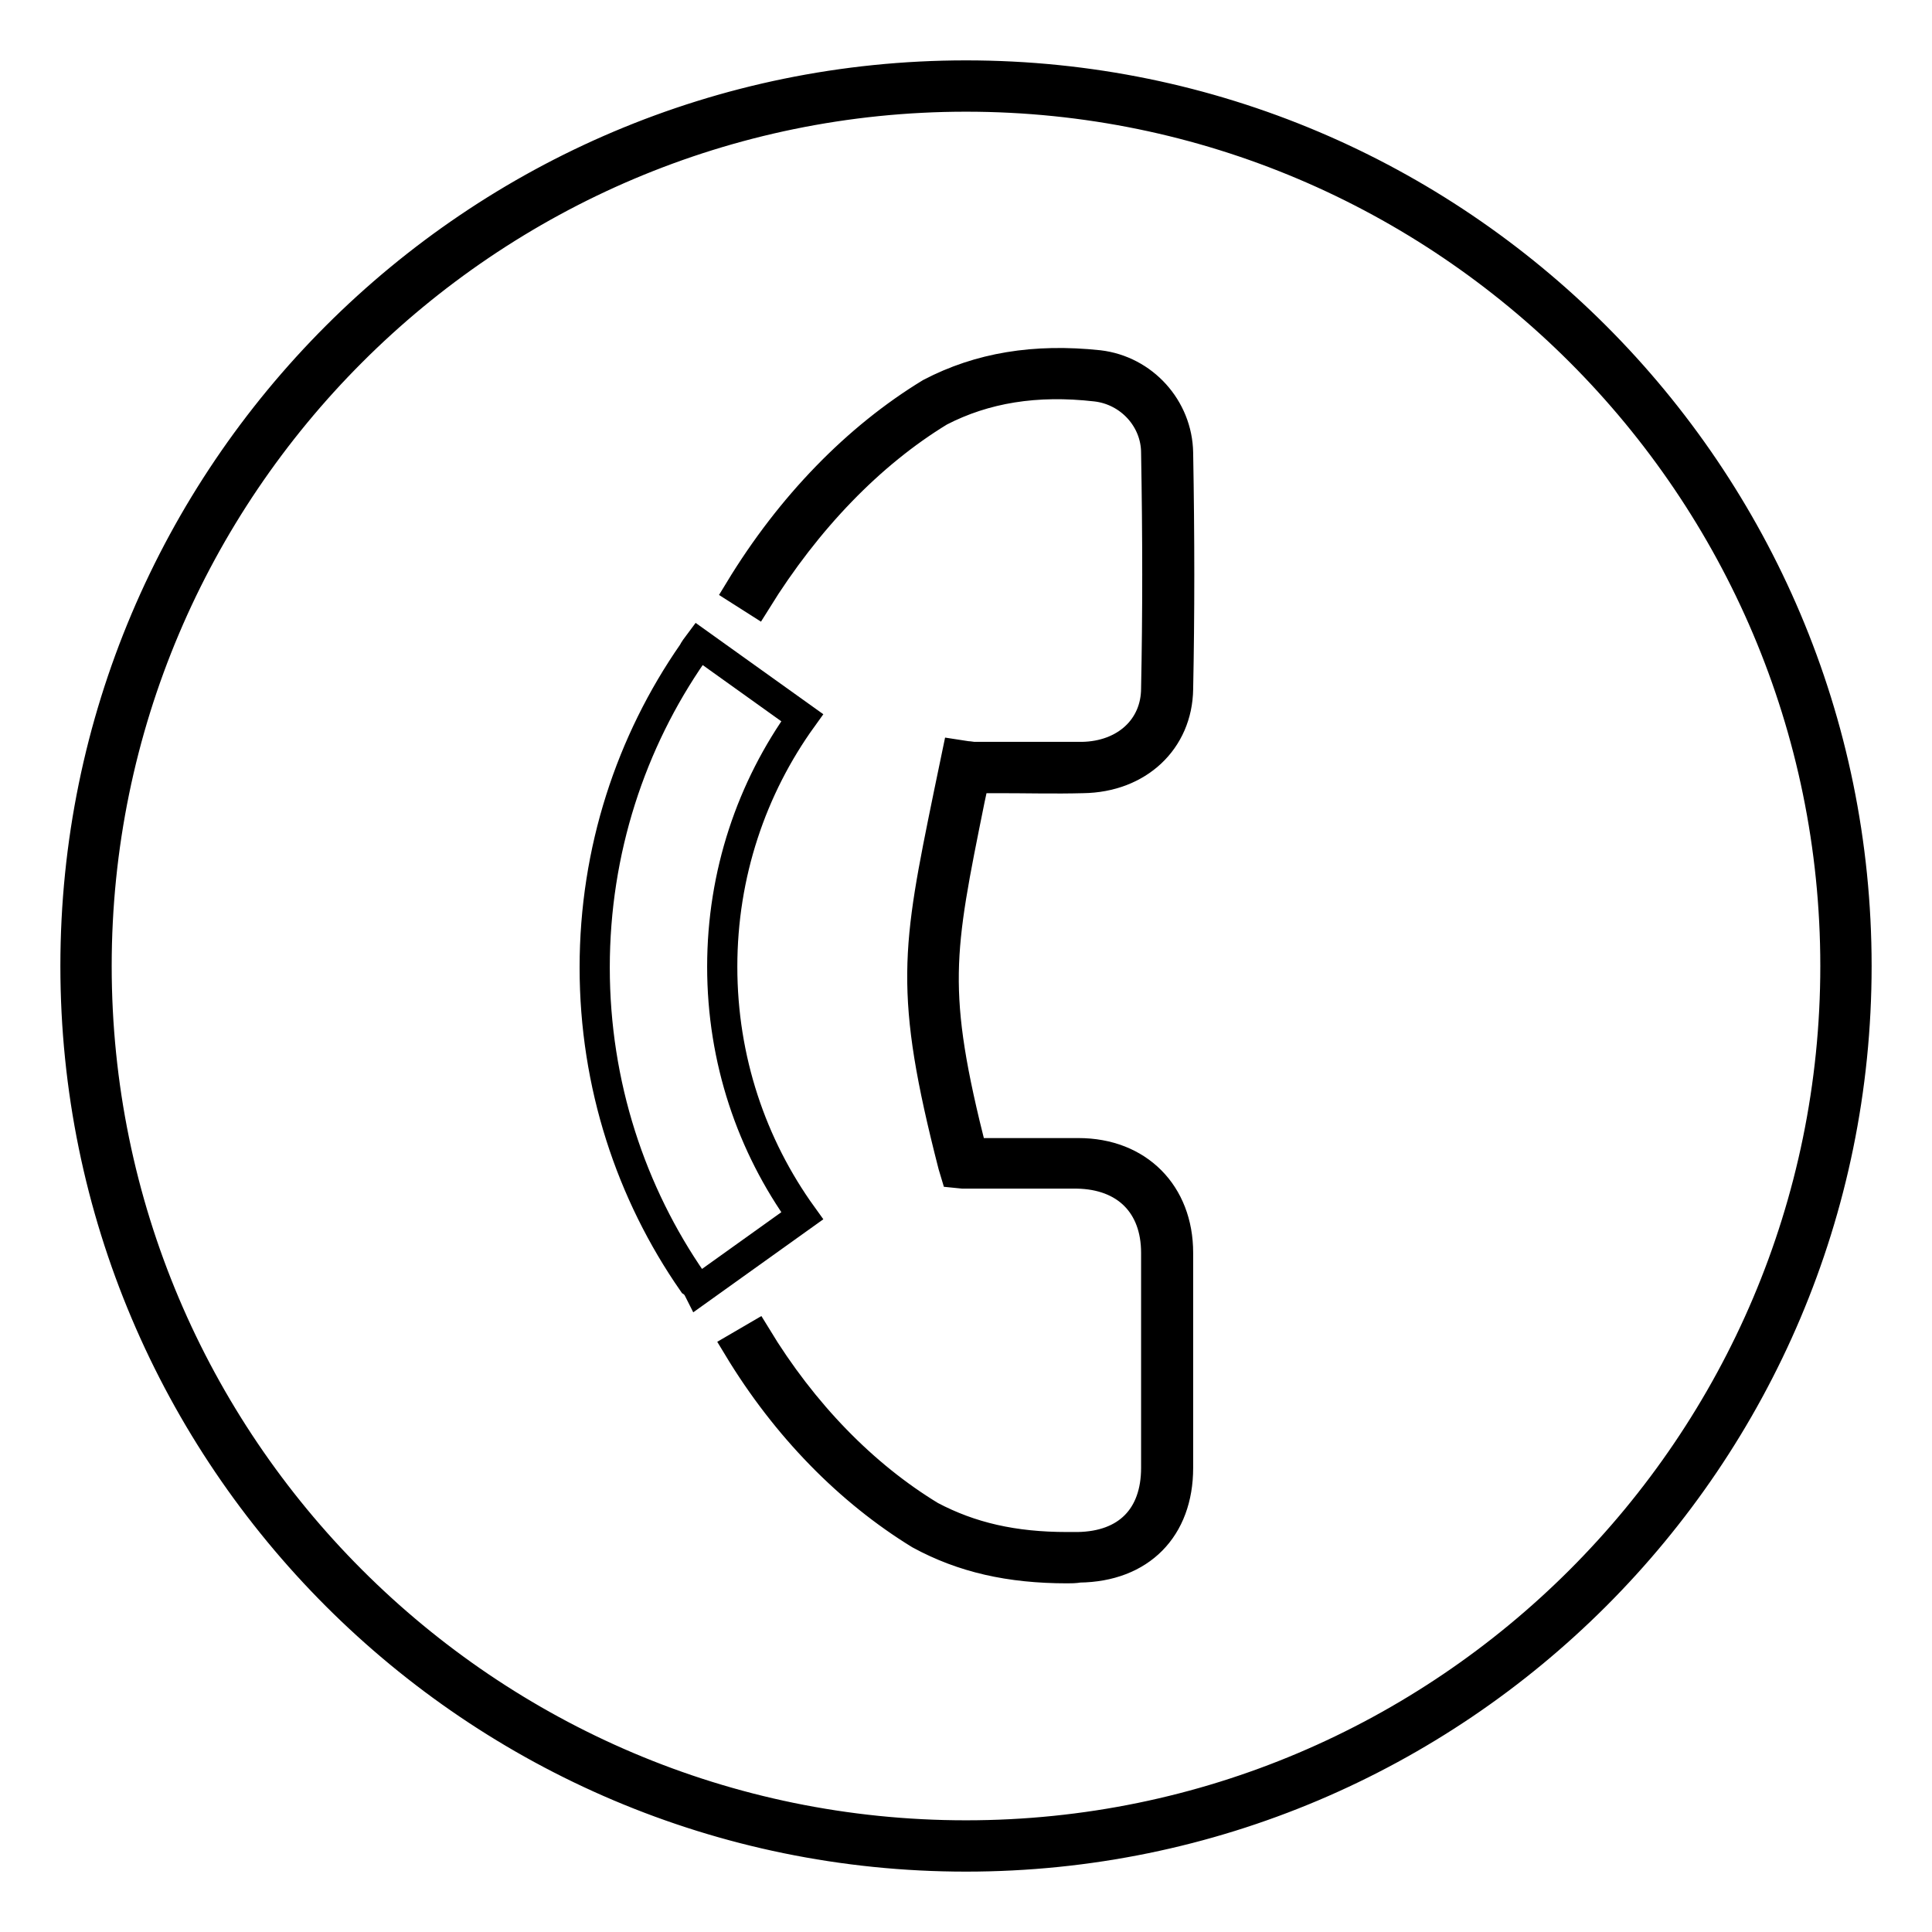
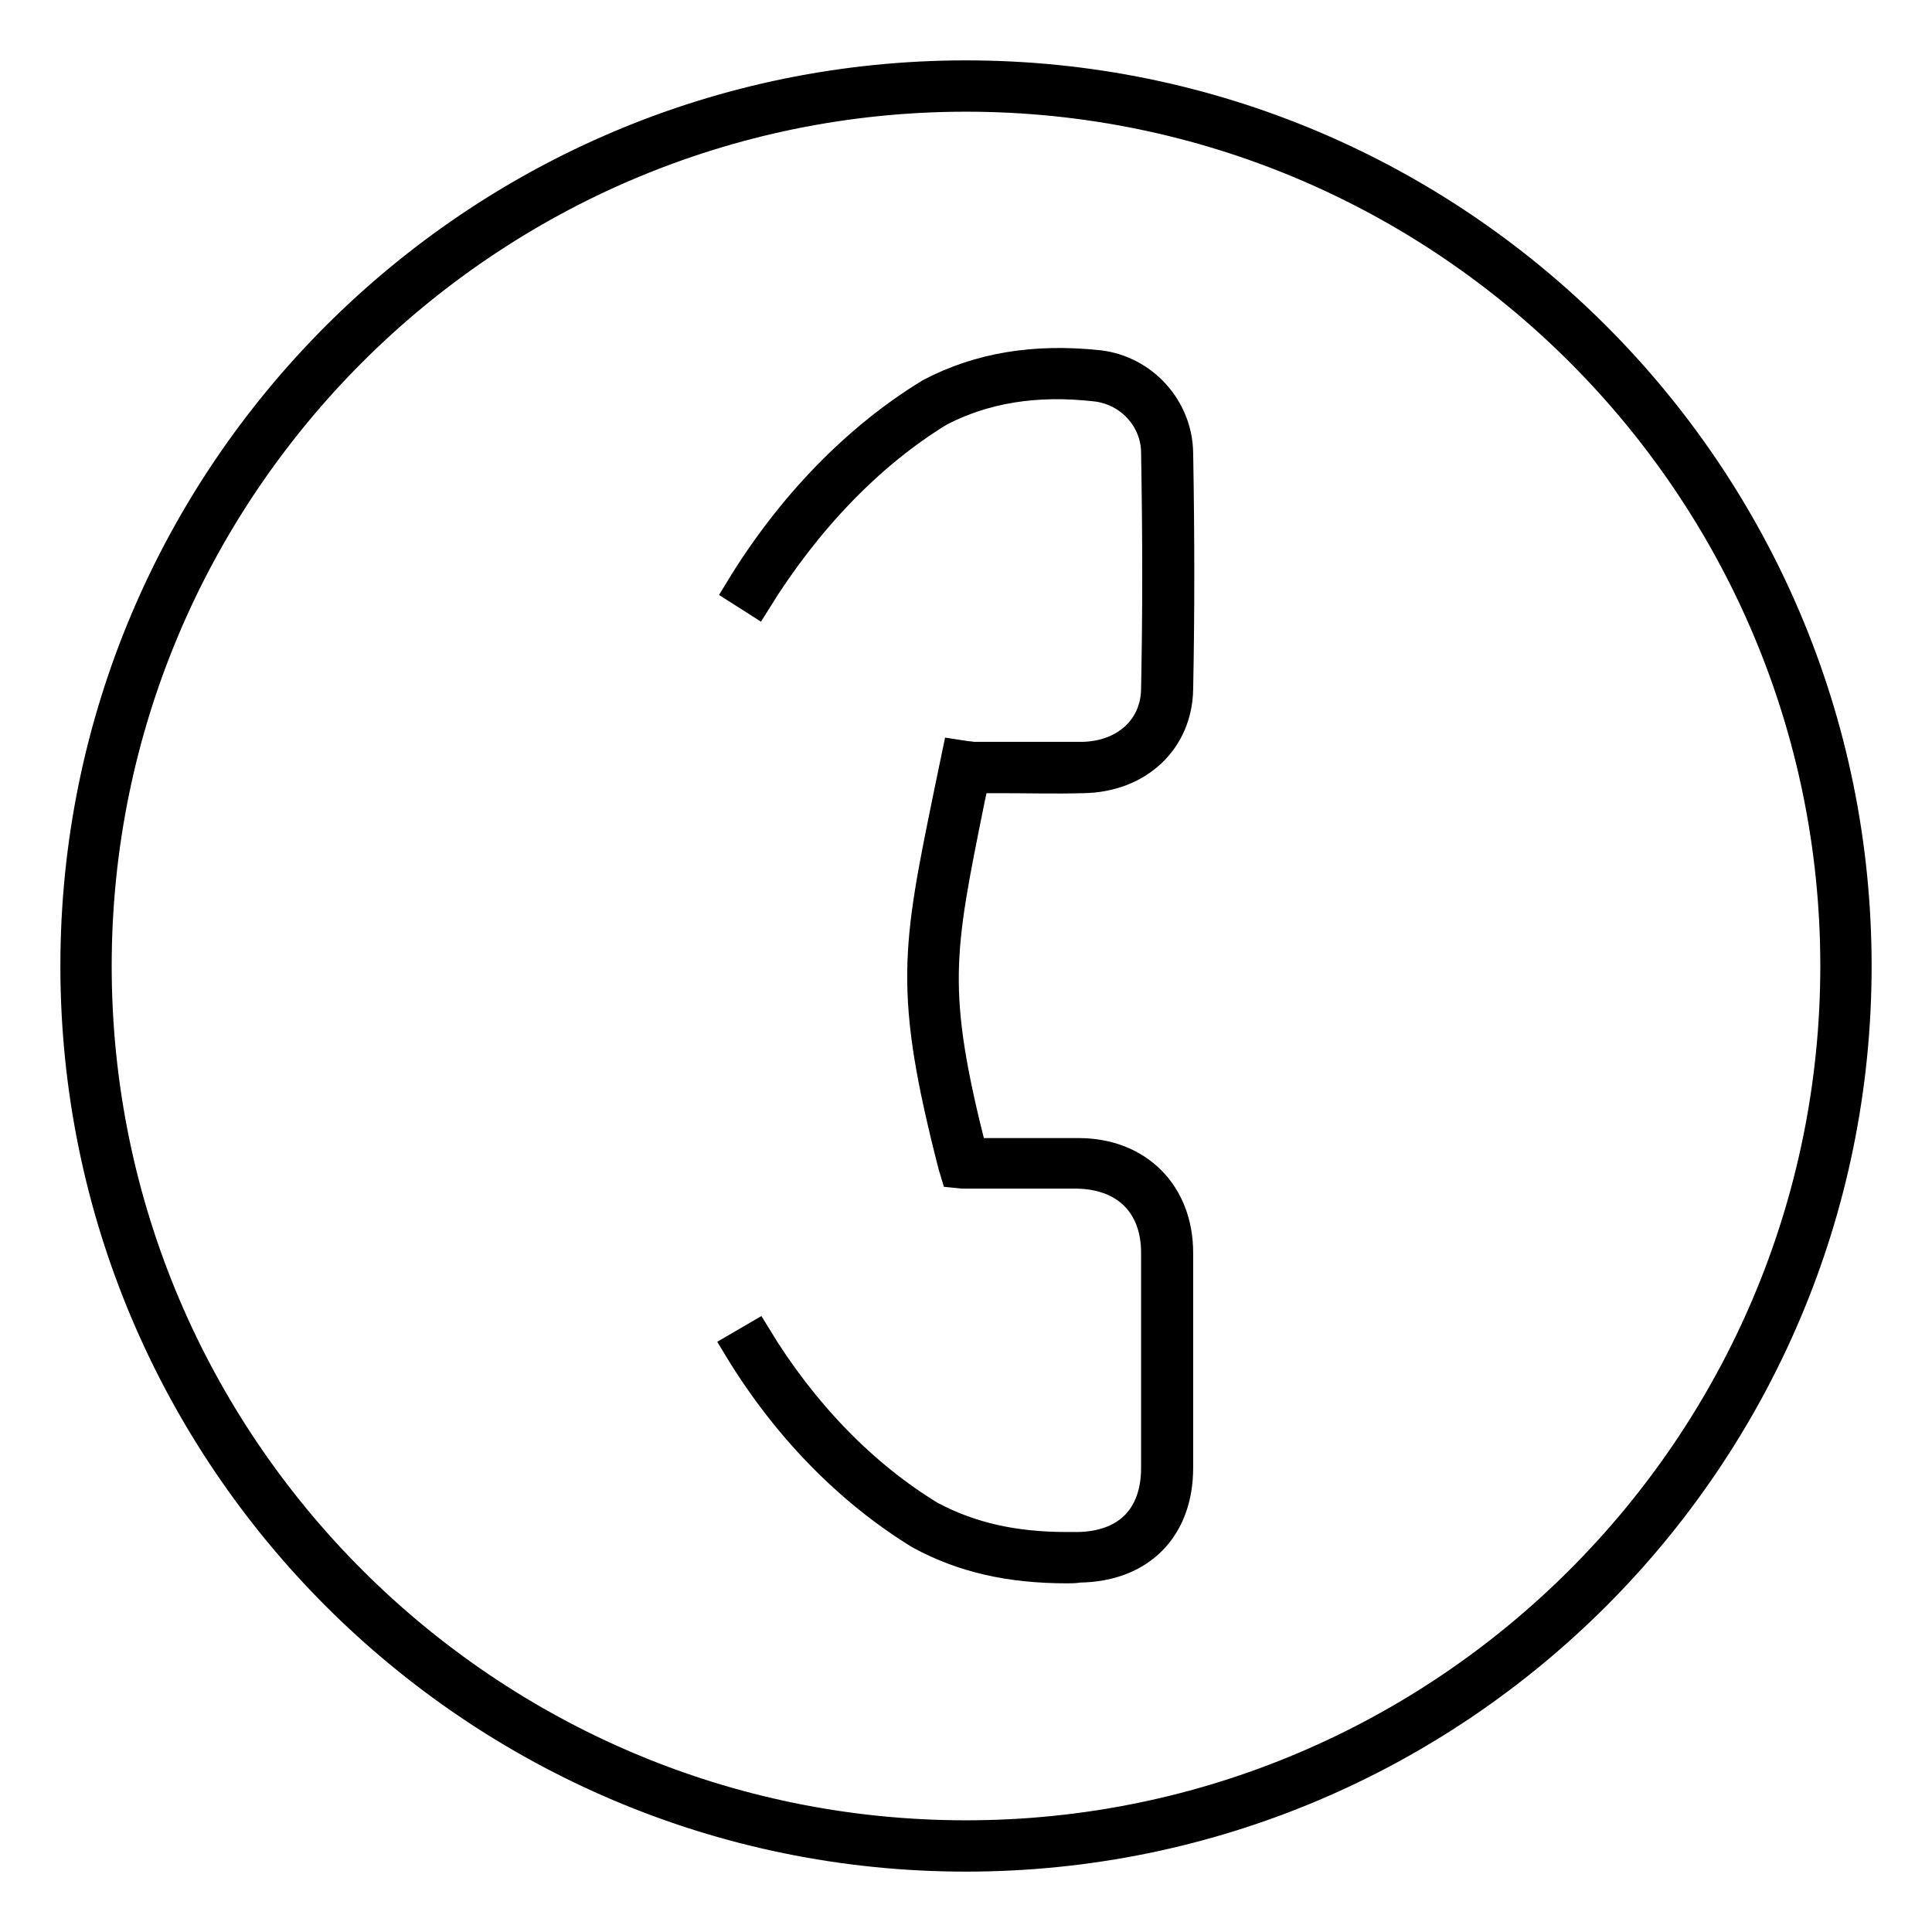
<svg xmlns="http://www.w3.org/2000/svg" version="1.1" x="0px" y="0px" viewBox="0 0 256 256" enable-background="new 0 0 256 256" xml:space="preserve">
  <g>
    <g>
-       <path stroke-width="4" fill-opacity="0" stroke="#000000" d="M92.6,170.9l13.7-9.8c-6.7-9.3-10.6-20.7-10.6-33s3.9-23.7,10.6-33l-13.7-9.8c-0.3,0.4-0.6,0.8-0.8,1.2c-8.2,11.8-13,26.2-13,41.7c0,15.5,4.8,29.9,13,41.7C92.1,170.1,92.4,170.5,92.6,170.9z" />
      <path stroke-width="4" fill-opacity="0" stroke="#000000" d="M128,246c-65.1,0-118-52.9-118-118C10,62.9,62.9,10,128,10c65.1,0,118,52.9,118,118C246,193.1,193.1,246,128,246z M128,12.8C64.5,12.8,12.8,64.5,12.8,128S64.4,243.2,128,243.2c63.5,0,115.2-51.7,115.2-115.2C243.2,64.5,191.5,12.8,128,12.8z" />
      <path stroke-width="4" fill-opacity="0" stroke="#000000" d="M141.4,207.8c-7.6,0-13.8-1.4-19.5-4.5c-9.3-5.7-17.7-14.2-24.1-24.8l2.4-1.4c6.2,10.2,14.2,18.4,23.1,23.8c5.3,2.8,11,4.1,18.1,4.1c0.5,0,1,0,1.4,0c6.6-0.1,10.4-4,10.4-10.5c0-9.5,0-19,0-28.5c0-6.4-4-10.4-10.5-10.5c-2.7,0-5.5,0-8.2,0h-6.1c-0.3,0-0.5,0-0.8,0l-1-0.1l-0.3-1c-5.9-23-4.8-28.6-0.6-49.1l1.1-5.3l1.3,0.2c0.3,0,0.7,0.1,1,0.1l3.2,0c3.7,0,7.4,0,11.1,0c5.7-0.1,9.8-3.8,9.8-9.1c0.2-9.8,0.2-20,0-31.2c0-4.5-3.5-8.3-8-8.8c-7.9-0.9-14.7,0.2-20.7,3.3c-9.2,5.6-17.6,14.3-24.3,25.1L98,78.2c6.8-11.2,15.6-20.2,25.3-26.1c6.5-3.4,13.8-4.6,22.3-3.7c5.9,0.7,10.4,5.7,10.5,11.6c0.2,11.2,0.2,21.5,0,31.3c-0.1,6.8-5.3,11.7-12.6,11.8c-3.7,0.1-7.4,0-11.2,0l-3.2,0h0l-0.6,2.8c-4.1,20.3-5.2,25.3,0.3,46.9h5.8c2.7,0,5.5,0,8.3,0c7.9,0,13.2,5.4,13.2,13.2c0,9.5,0,19,0,28.5c0,8-5,13.1-13.1,13.2C142.4,207.8,141.9,207.8,141.4,207.8z" />
    </g>
  </g>
</svg>